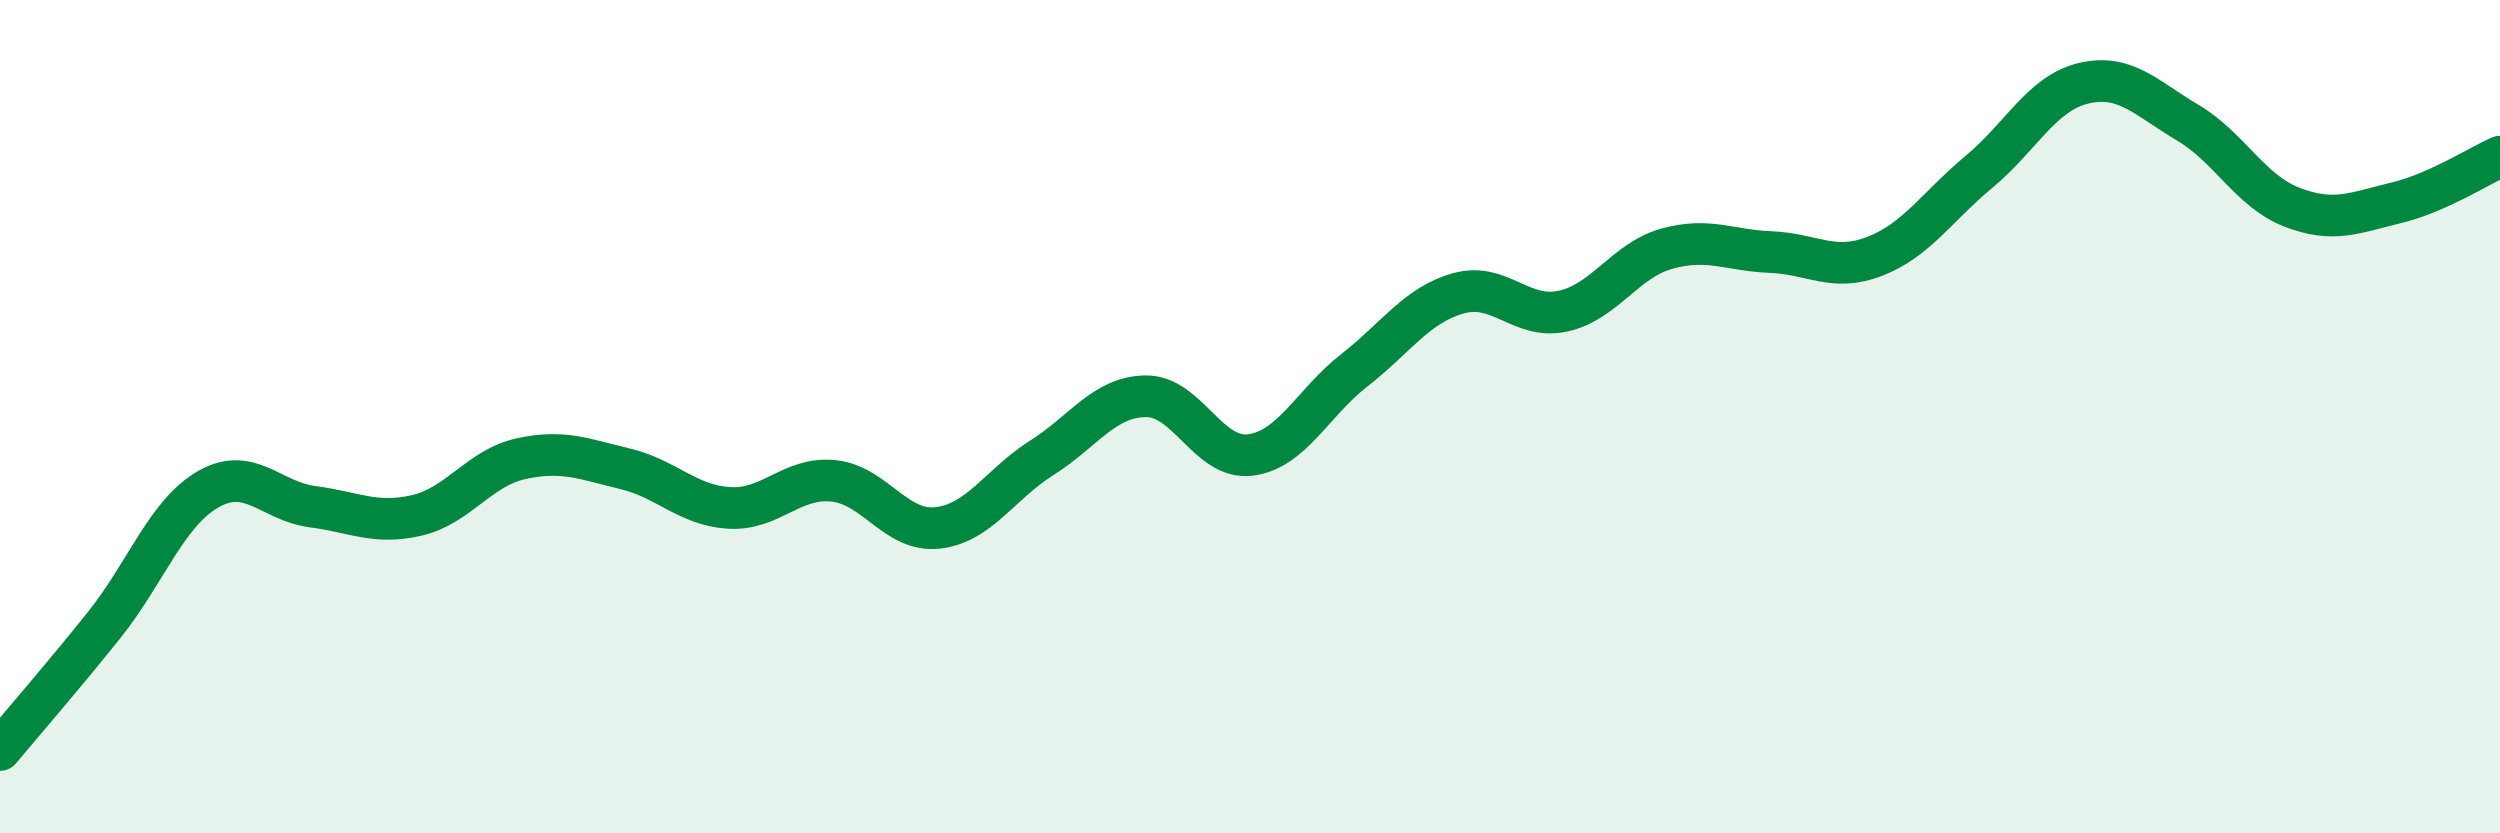
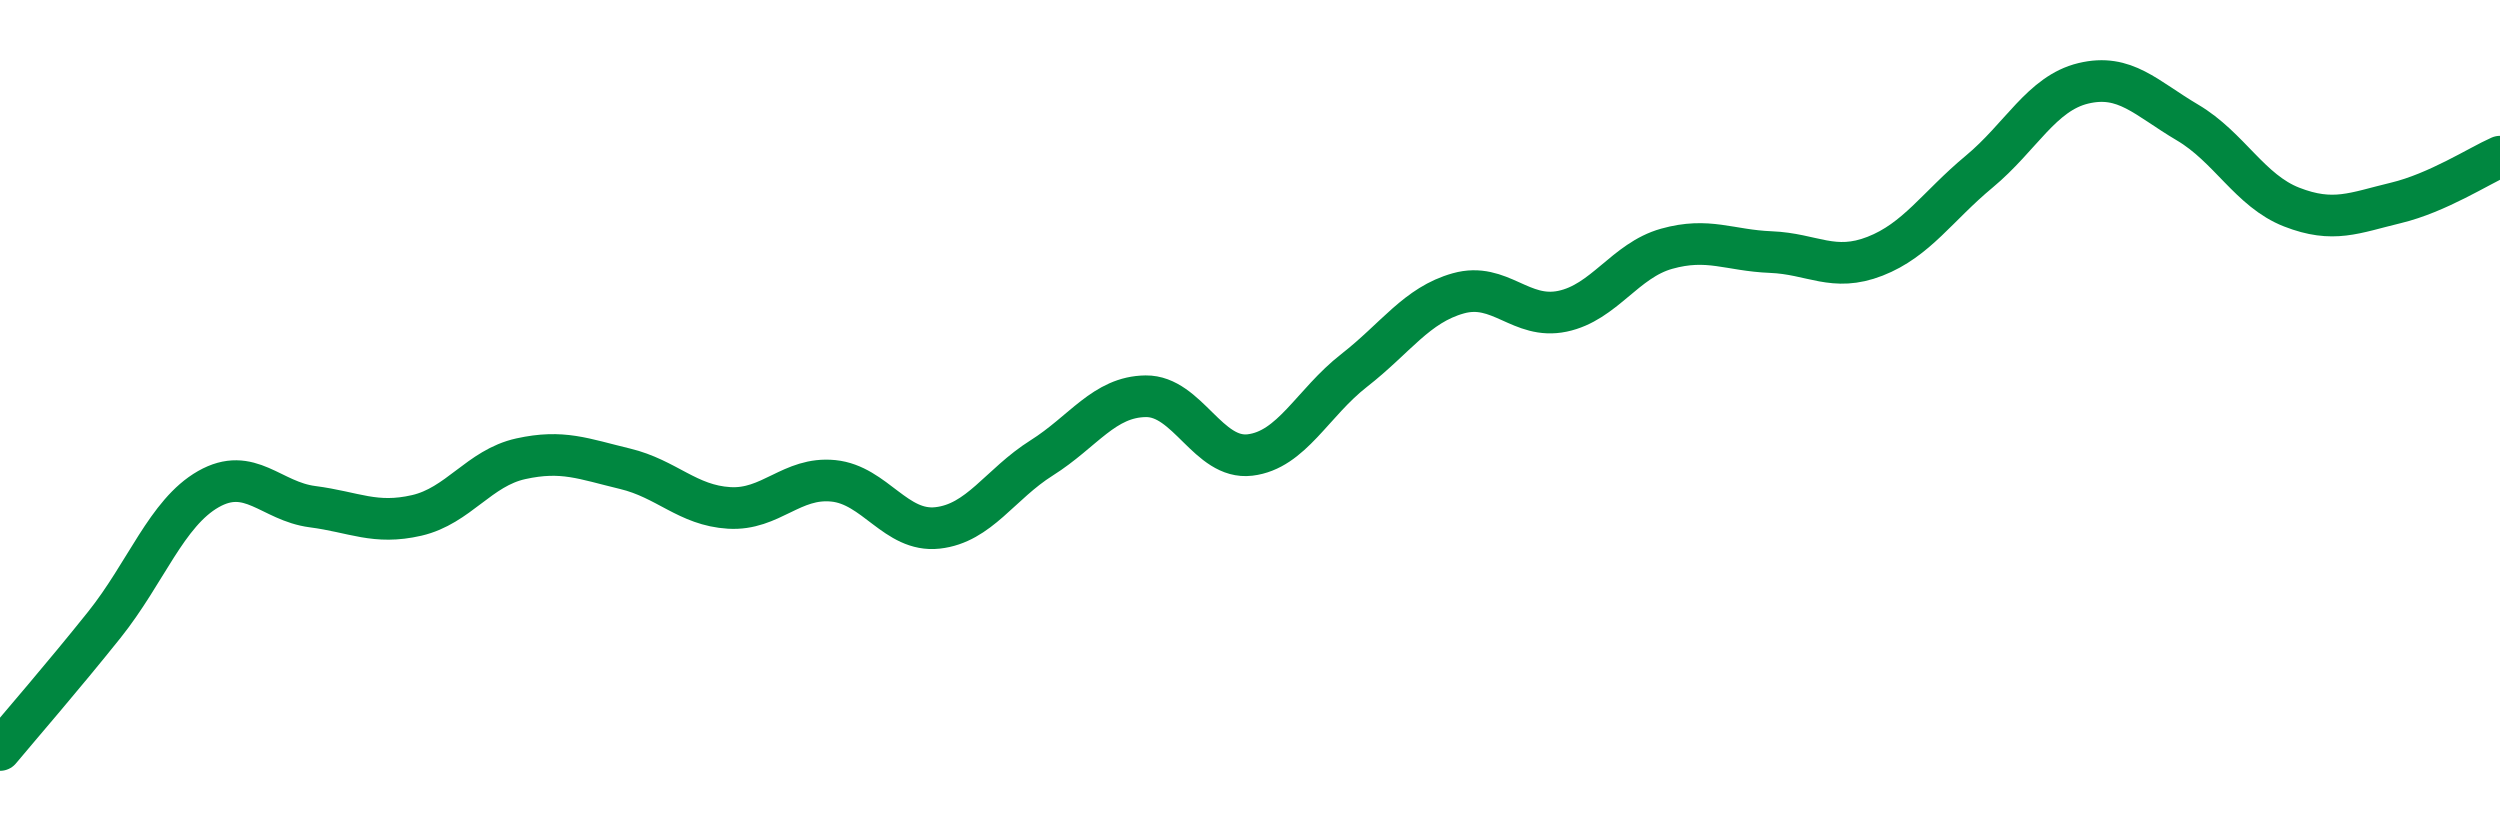
<svg xmlns="http://www.w3.org/2000/svg" width="60" height="20" viewBox="0 0 60 20">
-   <path d="M 0,18 C 0.5,17.4 1.5,16.25 2.5,15 C 3.5,13.75 4,12.31 5,11.74 C 6,11.17 6.5,12.03 7.5,12.16 C 8.5,12.29 9,12.6 10,12.37 C 11,12.14 11.5,11.23 12.5,11.01 C 13.5,10.79 14,11.01 15,11.25 C 16,11.49 16.5,12.13 17.5,12.19 C 18.5,12.25 19,11.44 20,11.54 C 21,11.64 21.5,12.78 22.5,12.67 C 23.5,12.56 24,11.62 25,10.99 C 26,10.36 26.5,9.52 27.5,9.51 C 28.5,9.5 29,11.04 30,10.92 C 31,10.8 31.5,9.67 32.5,8.89 C 33.5,8.11 34,7.32 35,7.04 C 36,6.76 36.5,7.68 37.5,7.47 C 38.5,7.26 39,6.25 40,5.97 C 41,5.69 41.5,6.01 42.5,6.05 C 43.5,6.09 44,6.54 45,6.15 C 46,5.76 46.5,4.95 47.5,4.12 C 48.5,3.29 49,2.24 50,2 C 51,1.76 51.5,2.35 52.5,2.94 C 53.5,3.53 54,4.58 55,4.97 C 56,5.36 56.5,5.11 57.5,4.87 C 58.5,4.63 59.5,3.98 60,3.76L60 20L0 20Z" fill="#008740" opacity="0.1" stroke-linecap="round" stroke-linejoin="round" />
  <path d="M 0,18 C 0.5,17.4 1.5,16.25 2.5,15 C 3.5,13.75 4,12.31 5,11.74 C 6,11.17 6.5,12.03 7.5,12.16 C 8.5,12.29 9,12.6 10,12.37 C 11,12.14 11.5,11.23 12.5,11.01 C 13.5,10.79 14,11.01 15,11.25 C 16,11.49 16.5,12.13 17.5,12.19 C 18.5,12.25 19,11.44 20,11.54 C 21,11.64 21.5,12.78 22.5,12.67 C 23.5,12.56 24,11.62 25,10.99 C 26,10.36 26.5,9.52 27.5,9.51 C 28.5,9.5 29,11.04 30,10.92 C 31,10.8 31.5,9.67 32.5,8.89 C 33.5,8.11 34,7.32 35,7.04 C 36,6.76 36.5,7.68 37.5,7.47 C 38.5,7.26 39,6.25 40,5.97 C 41,5.69 41.5,6.01 42.5,6.05 C 43.5,6.09 44,6.54 45,6.15 C 46,5.76 46.5,4.95 47.5,4.12 C 48.5,3.29 49,2.24 50,2 C 51,1.76 51.5,2.35 52.5,2.94 C 53.5,3.53 54,4.58 55,4.97 C 56,5.36 56.5,5.11 57.5,4.87 C 58.5,4.63 59.5,3.98 60,3.76" stroke="#008740" stroke-width="1" fill="none" stroke-linecap="round" stroke-linejoin="round" />
</svg>